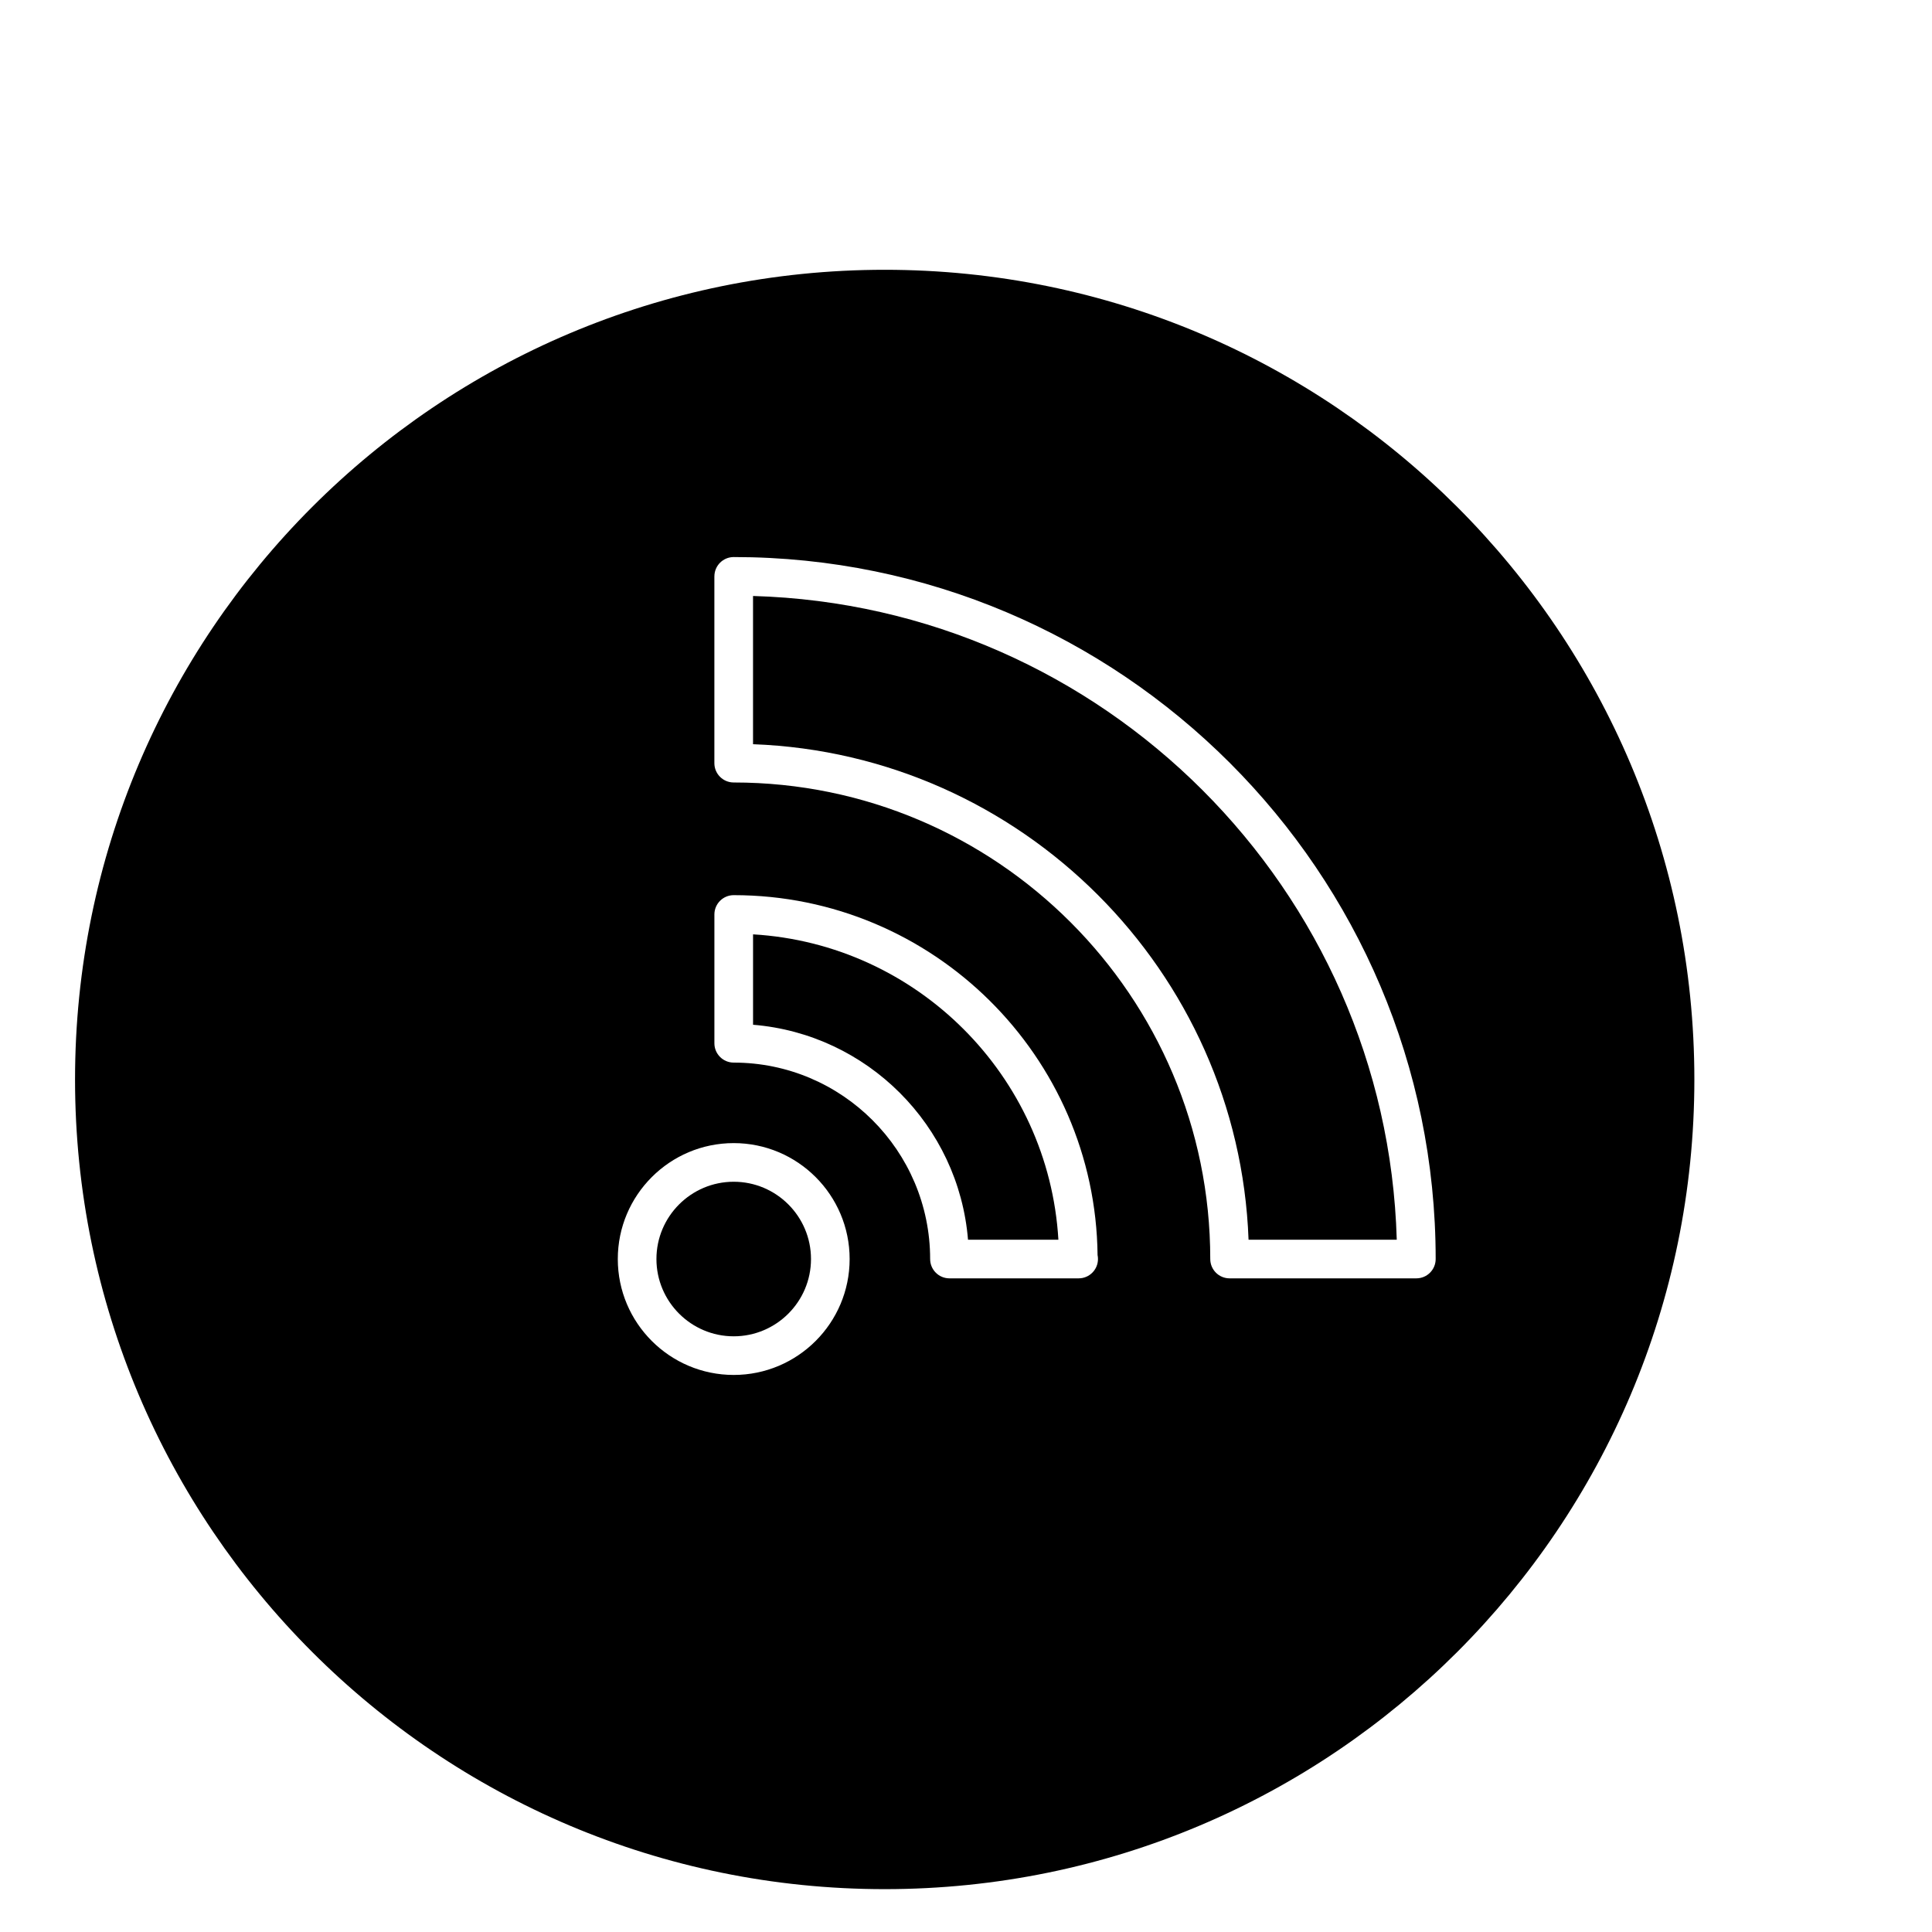
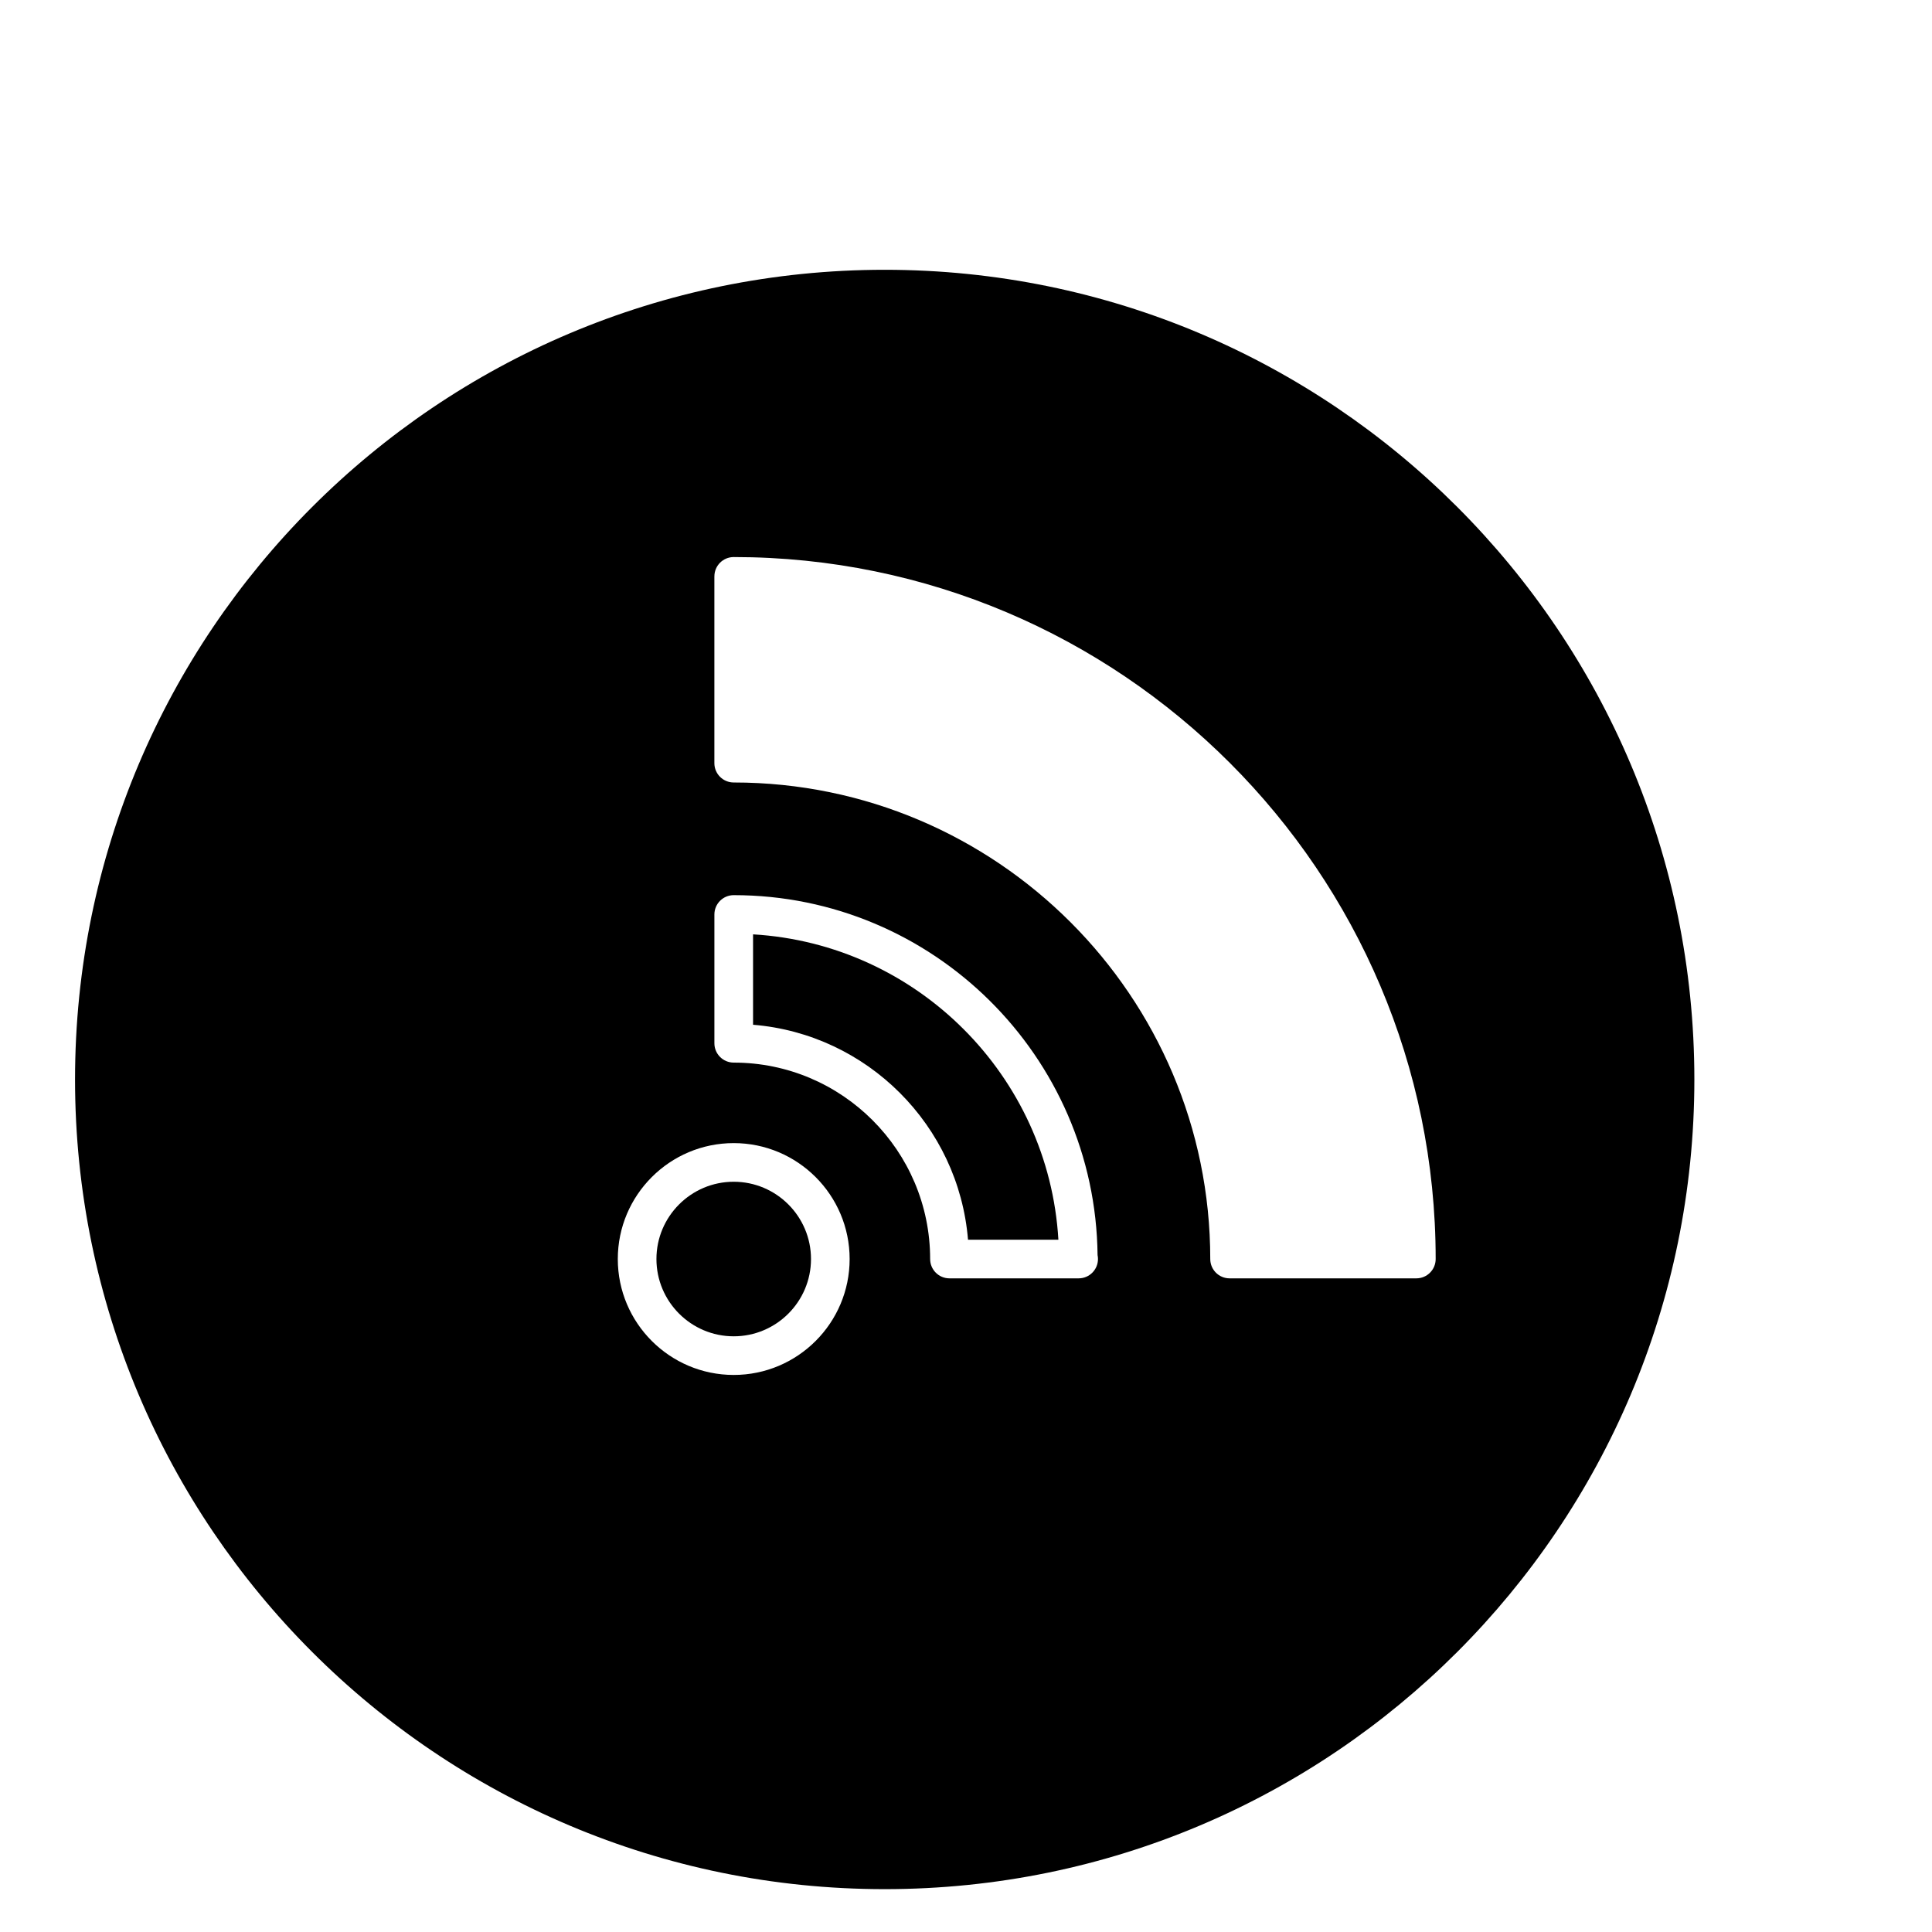
<svg xmlns="http://www.w3.org/2000/svg" version="1.1" id="Layer_1" x="0px" y="0px" width="100px" height="100px" viewBox="0 0 100 100" enable-background="new 0 0 100 100" xml:space="preserve">
  <g>
    <path d="M45.792,97.782c23.146,0,41.908-18.764,41.908-41.908c0-23.146-18.762-41.91-41.908-41.91   c-23.145,0-41.908,18.764-41.908,41.91C3.884,79.019,22.648,97.782,45.792,97.782z M36.977,29.833c0-0.553,0.448-1,1-1   c20.034,0,36.333,16.3,36.333,36.334c0,0.553-0.448,1-1,1h-9.667c-0.552,0-1-0.447-1-1c0-13.601-11.065-24.666-24.667-24.666   c-0.552,0-1-0.447-1-1V29.833z M36.977,47.333c0-0.553,0.448-1,1-1c10.316,0,18.722,8.338,18.833,18.629   c0.014,0.066,0.021,0.135,0.021,0.205c0,0.553-0.448,1-1,1c-0.007,0-0.013,0-0.02,0h-6.667c-0.552,0-1-0.447-1-1   C48.144,59.561,43.583,55,37.977,55c-0.552,0-1-0.447-1-1V47.333z M37.977,59.167c3.309,0,6,2.691,6,6s-2.691,6-6,6s-6-2.691-6-6   S34.668,59.167,37.977,59.167z" />
-     <path d="M64.625,64.167h7.671c-0.521-18.141-15.179-32.799-33.319-33.319v7.672C52.888,39.035,64.11,50.257,64.625,64.167z" />
    <path d="M37.977,69.167c2.206,0,4-1.794,4-4s-1.794-4-4-4s-4,1.794-4,4S35.771,69.167,37.977,69.167z" />
    <path d="M50.104,64.167h4.678c-0.5-8.487-7.317-15.305-15.804-15.805v4.679C44.89,53.523,49.62,58.254,50.104,64.167z" />
  </g>
</svg>